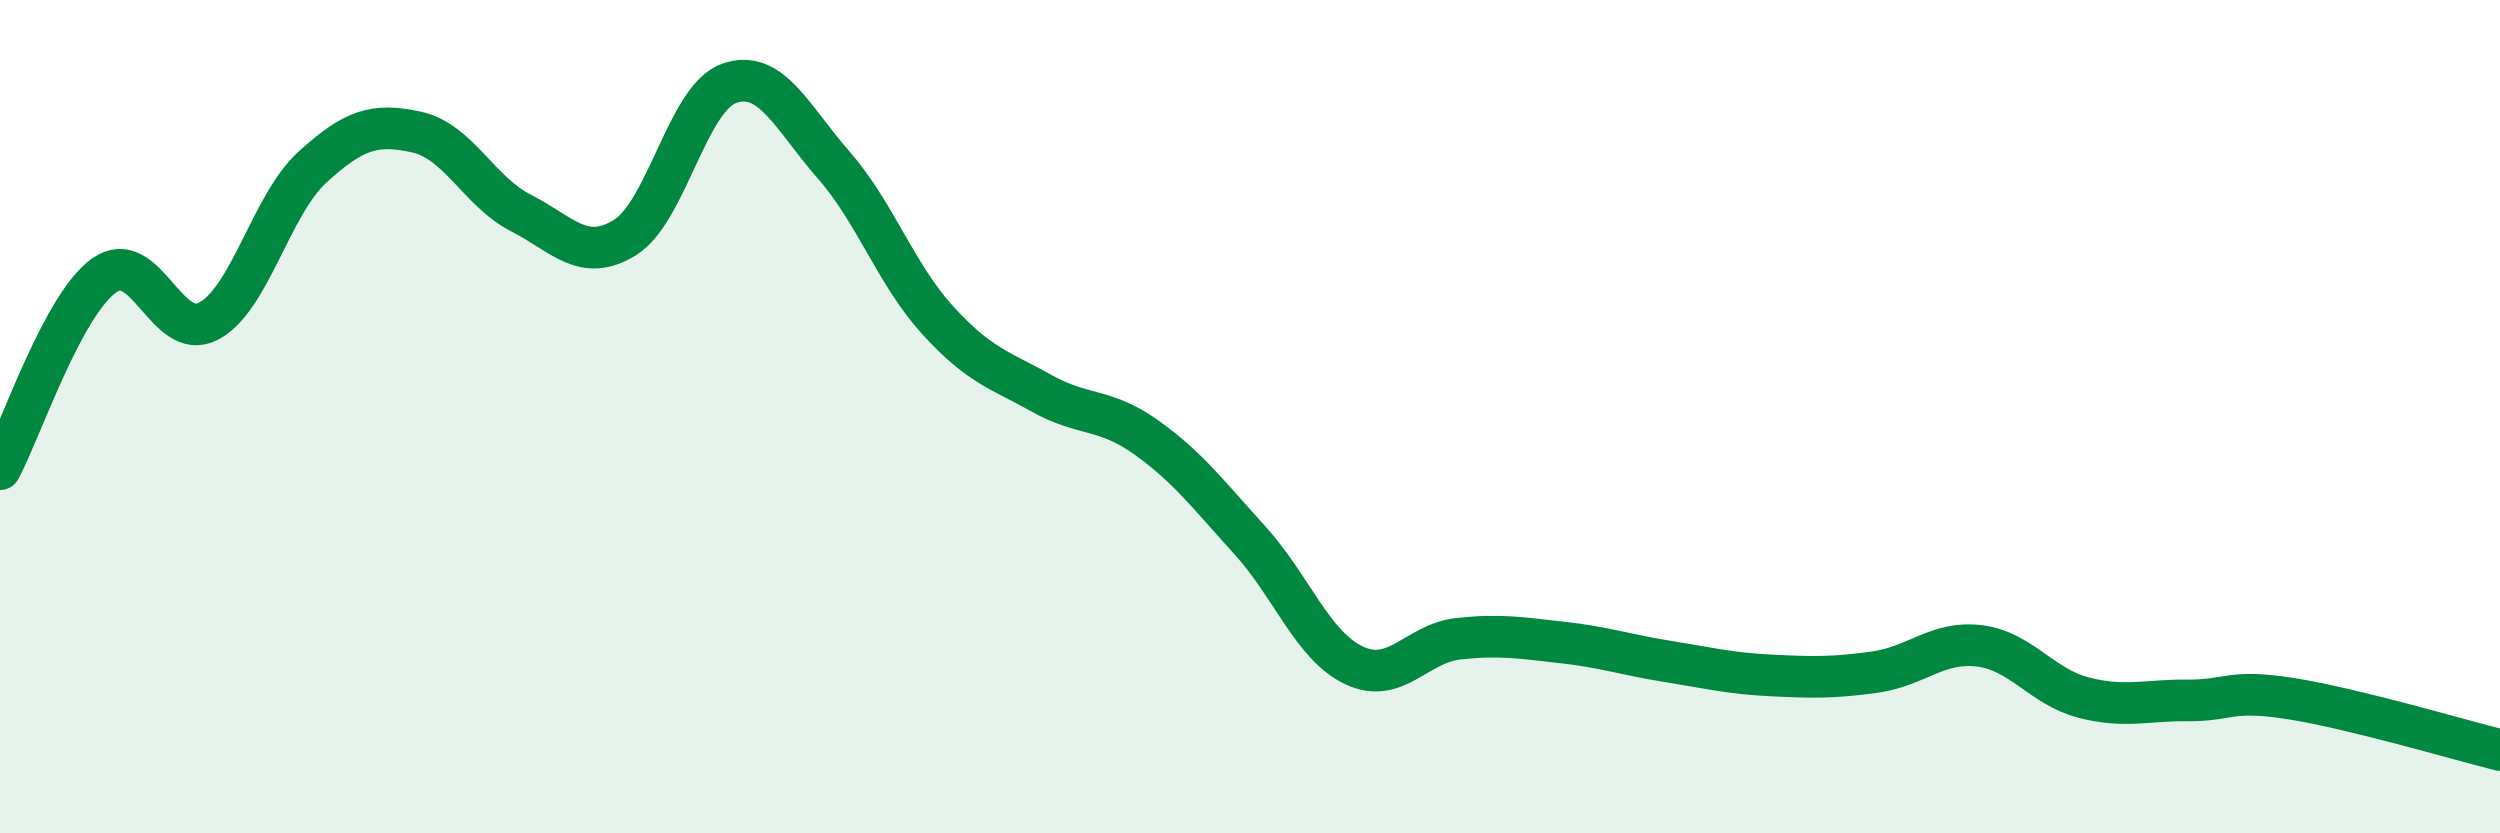
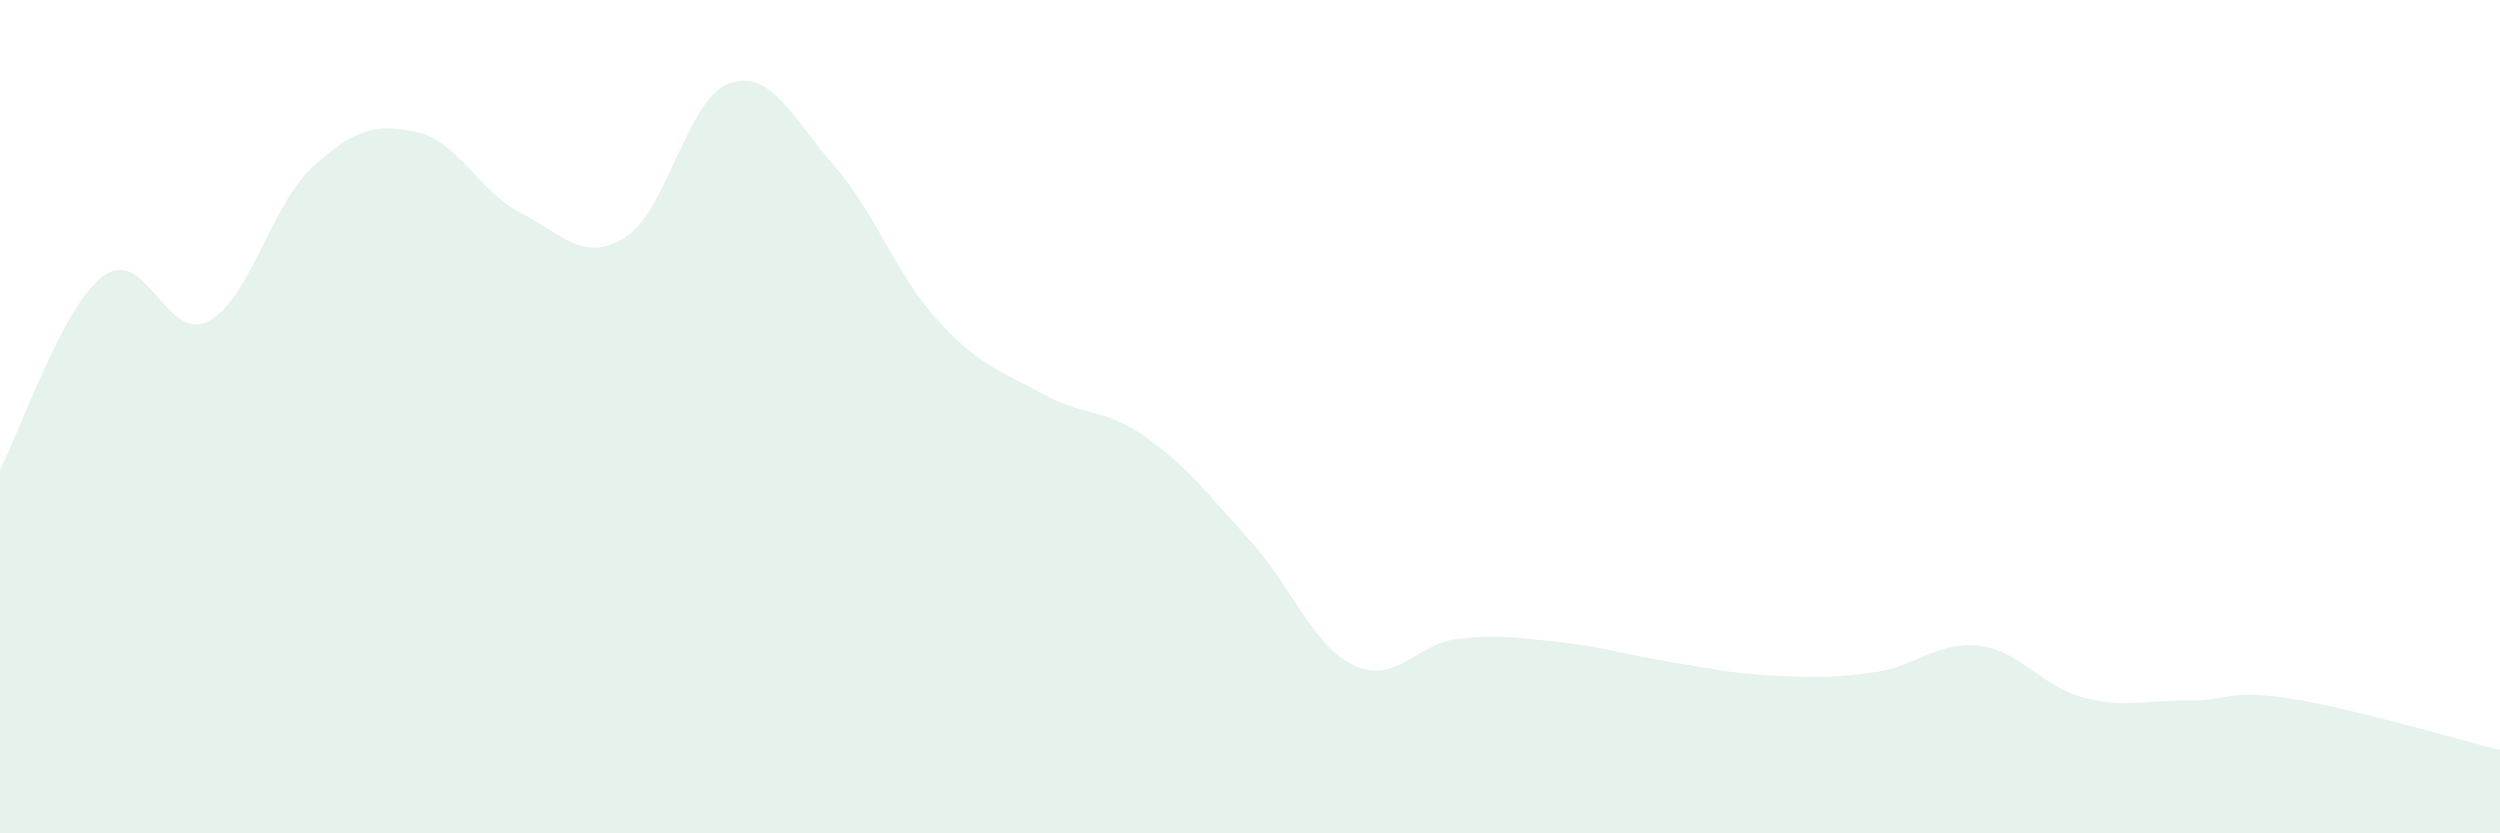
<svg xmlns="http://www.w3.org/2000/svg" width="60" height="20" viewBox="0 0 60 20">
  <path d="M 0,11.26 C 0.5,10.33 1.5,7.32 2.5,6.61 C 3.5,5.9 4,8.23 5,7.71 C 6,7.19 6.5,4.92 7.5,4.01 C 8.5,3.1 9,2.95 10,3.17 C 11,3.39 11.5,4.6 12.5,5.11 C 13.5,5.62 14,6.32 15,5.7 C 16,5.08 16.5,2.35 17.5,2 C 18.5,1.65 19,2.81 20,3.95 C 21,5.09 21.5,6.58 22.5,7.68 C 23.5,8.78 24,8.88 25,9.44 C 26,10 26.5,9.78 27.5,10.49 C 28.5,11.2 29,11.87 30,12.97 C 31,14.07 31.5,15.5 32.5,15.97 C 33.5,16.44 34,15.44 35,15.33 C 36,15.22 36.5,15.31 37.5,15.42 C 38.5,15.53 39,15.71 40,15.87 C 41,16.03 41.5,16.16 42.5,16.21 C 43.5,16.26 44,16.27 45,16.13 C 46,15.99 46.5,15.38 47.5,15.5 C 48.5,15.62 49,16.48 50,16.74 C 51,17 51.5,16.8 52.5,16.81 C 53.5,16.82 53.5,16.53 55,16.77 C 56.5,17.01 59,17.75 60,18L60 20L0 20Z" fill="#008740" opacity="0.1" stroke-linecap="round" stroke-linejoin="round" />
-   <path d="M 0,11.26 C 0.5,10.33 1.5,7.32 2.5,6.61 C 3.5,5.9 4,8.23 5,7.71 C 6,7.19 6.5,4.92 7.5,4.01 C 8.5,3.1 9,2.95 10,3.17 C 11,3.39 11.5,4.6 12.5,5.11 C 13.5,5.62 14,6.32 15,5.7 C 16,5.08 16.5,2.35 17.5,2 C 18.5,1.65 19,2.81 20,3.95 C 21,5.09 21.5,6.58 22.5,7.68 C 23.5,8.78 24,8.88 25,9.44 C 26,10 26.5,9.78 27.5,10.49 C 28.5,11.2 29,11.87 30,12.97 C 31,14.07 31.5,15.5 32.5,15.97 C 33.5,16.44 34,15.44 35,15.33 C 36,15.22 36.5,15.31 37.5,15.42 C 38.5,15.53 39,15.71 40,15.87 C 41,16.03 41.5,16.16 42.5,16.21 C 43.5,16.26 44,16.27 45,16.13 C 46,15.99 46.5,15.38 47.5,15.5 C 48.5,15.62 49,16.48 50,16.74 C 51,17 51.5,16.8 52.5,16.81 C 53.5,16.82 53.5,16.53 55,16.77 C 56.5,17.01 59,17.75 60,18" stroke="#008740" stroke-width="1" fill="none" stroke-linecap="round" stroke-linejoin="round" />
</svg>